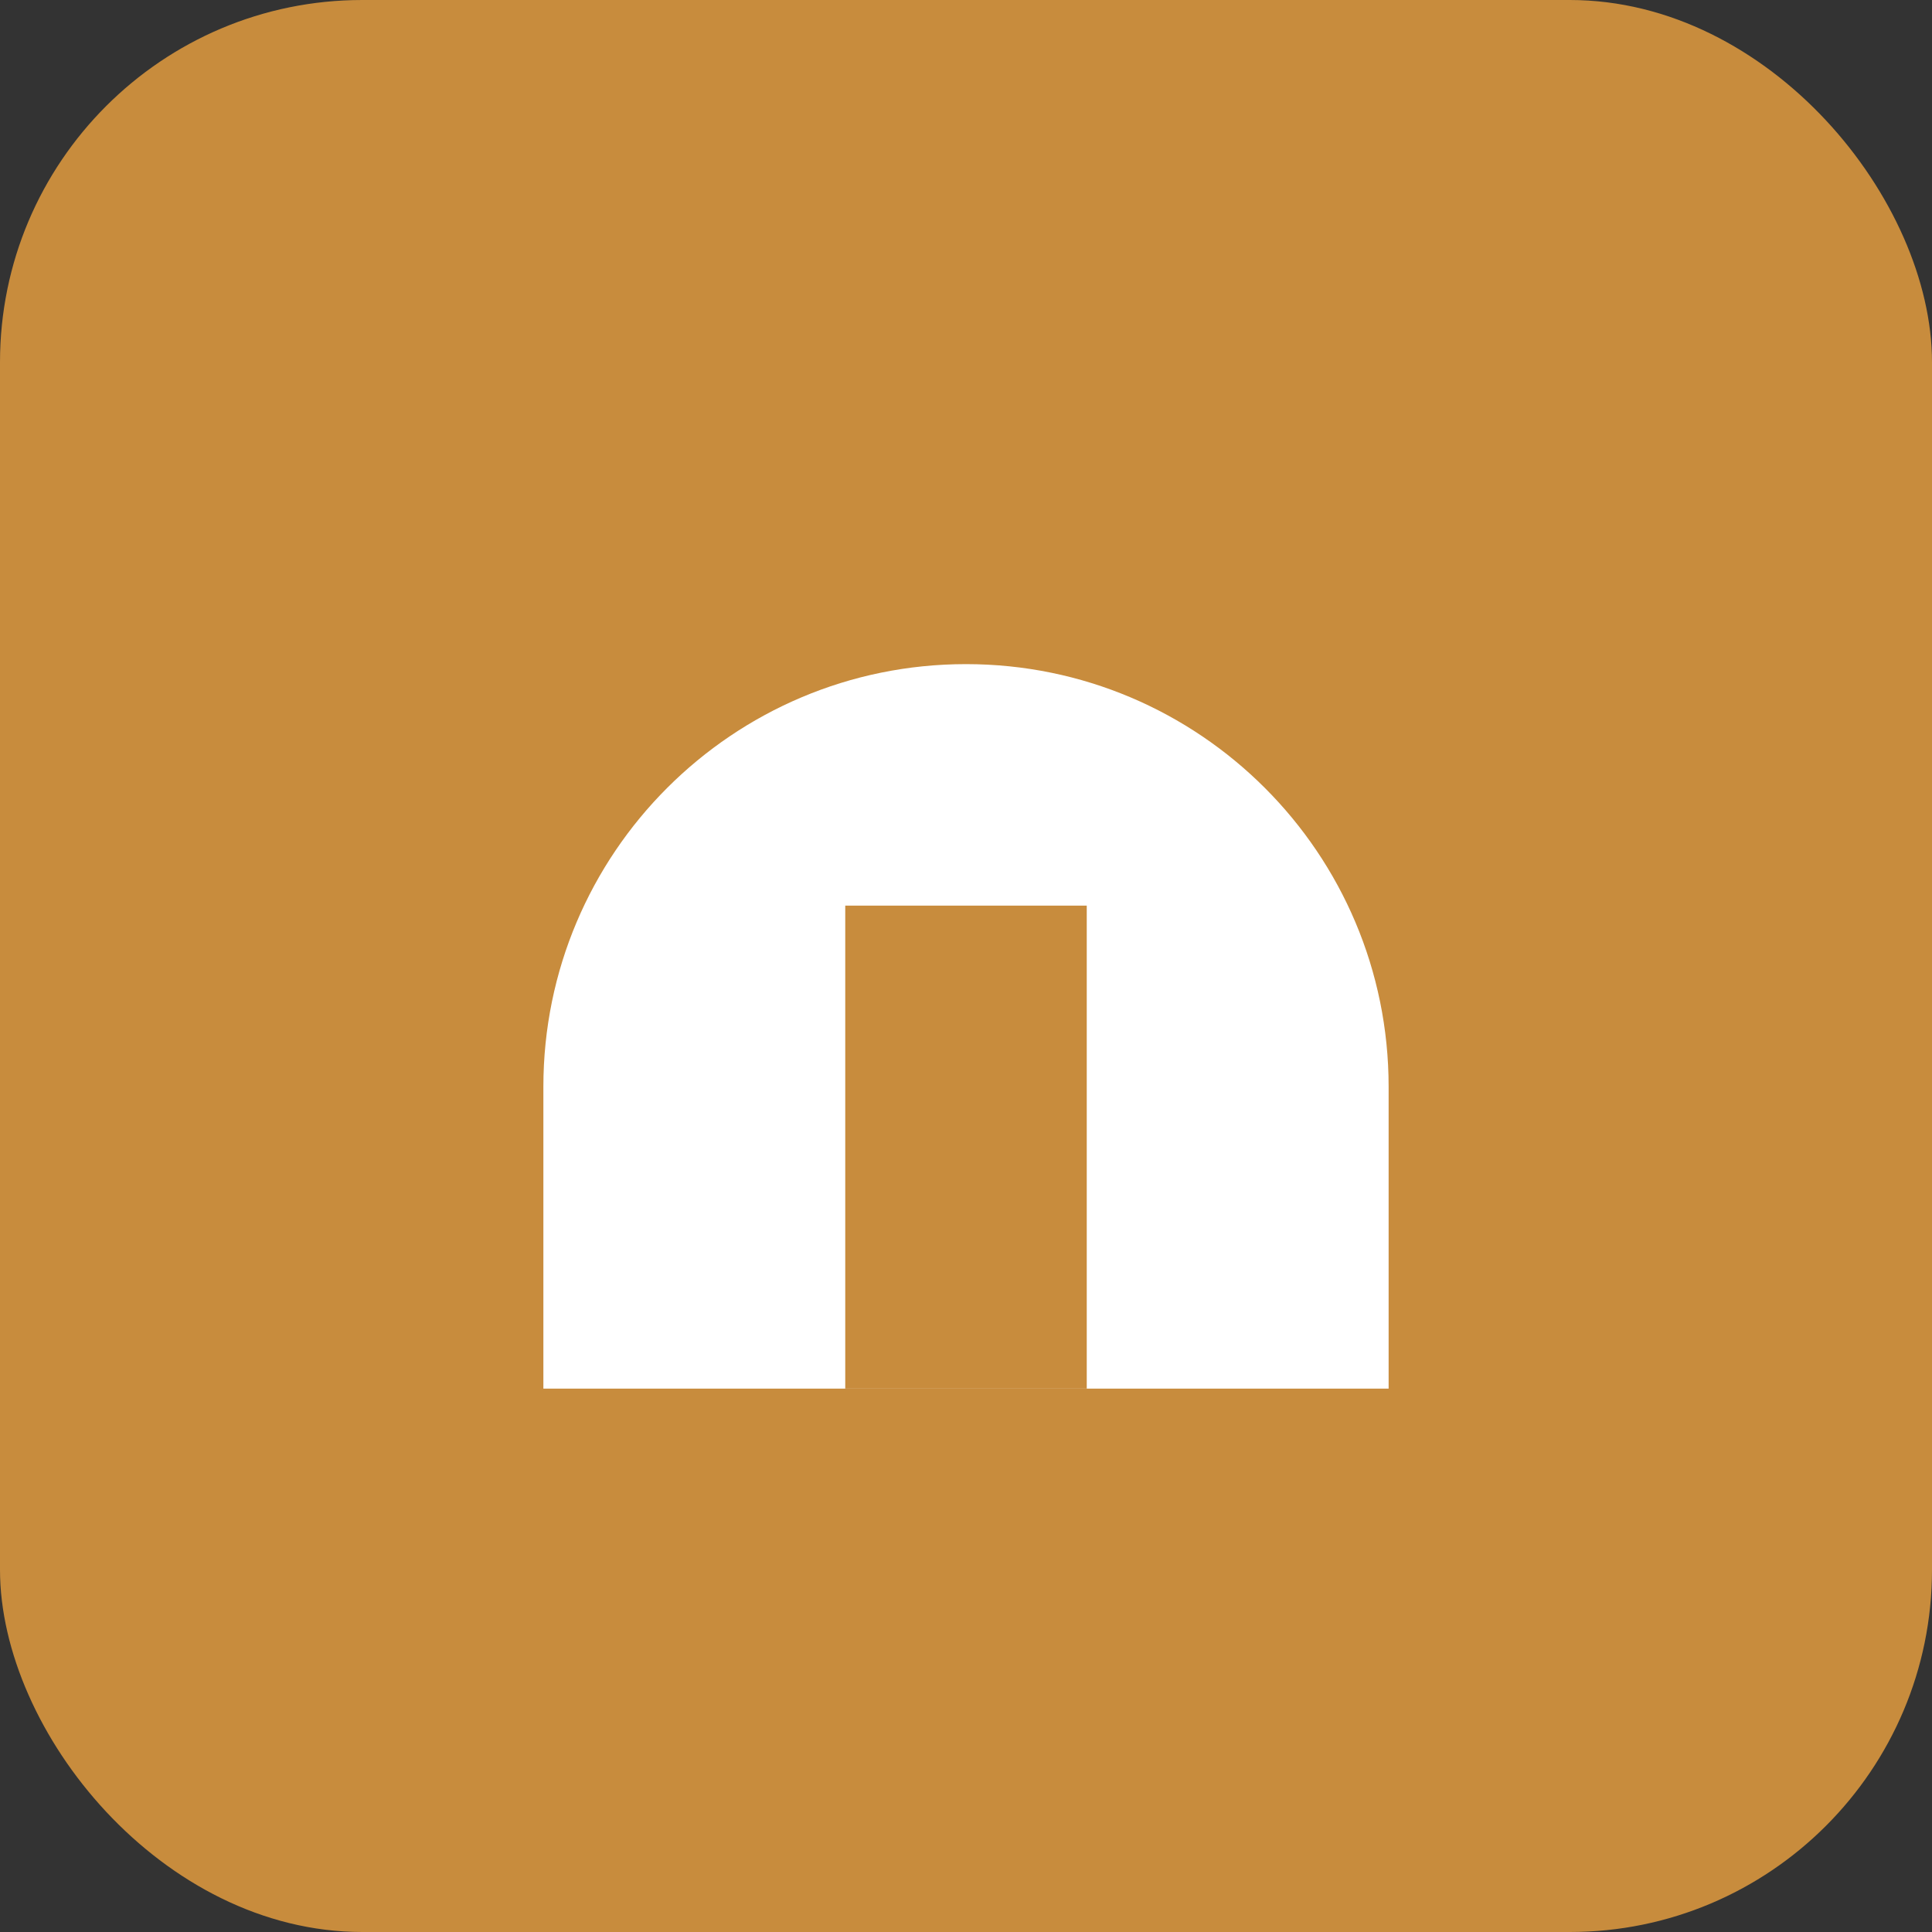
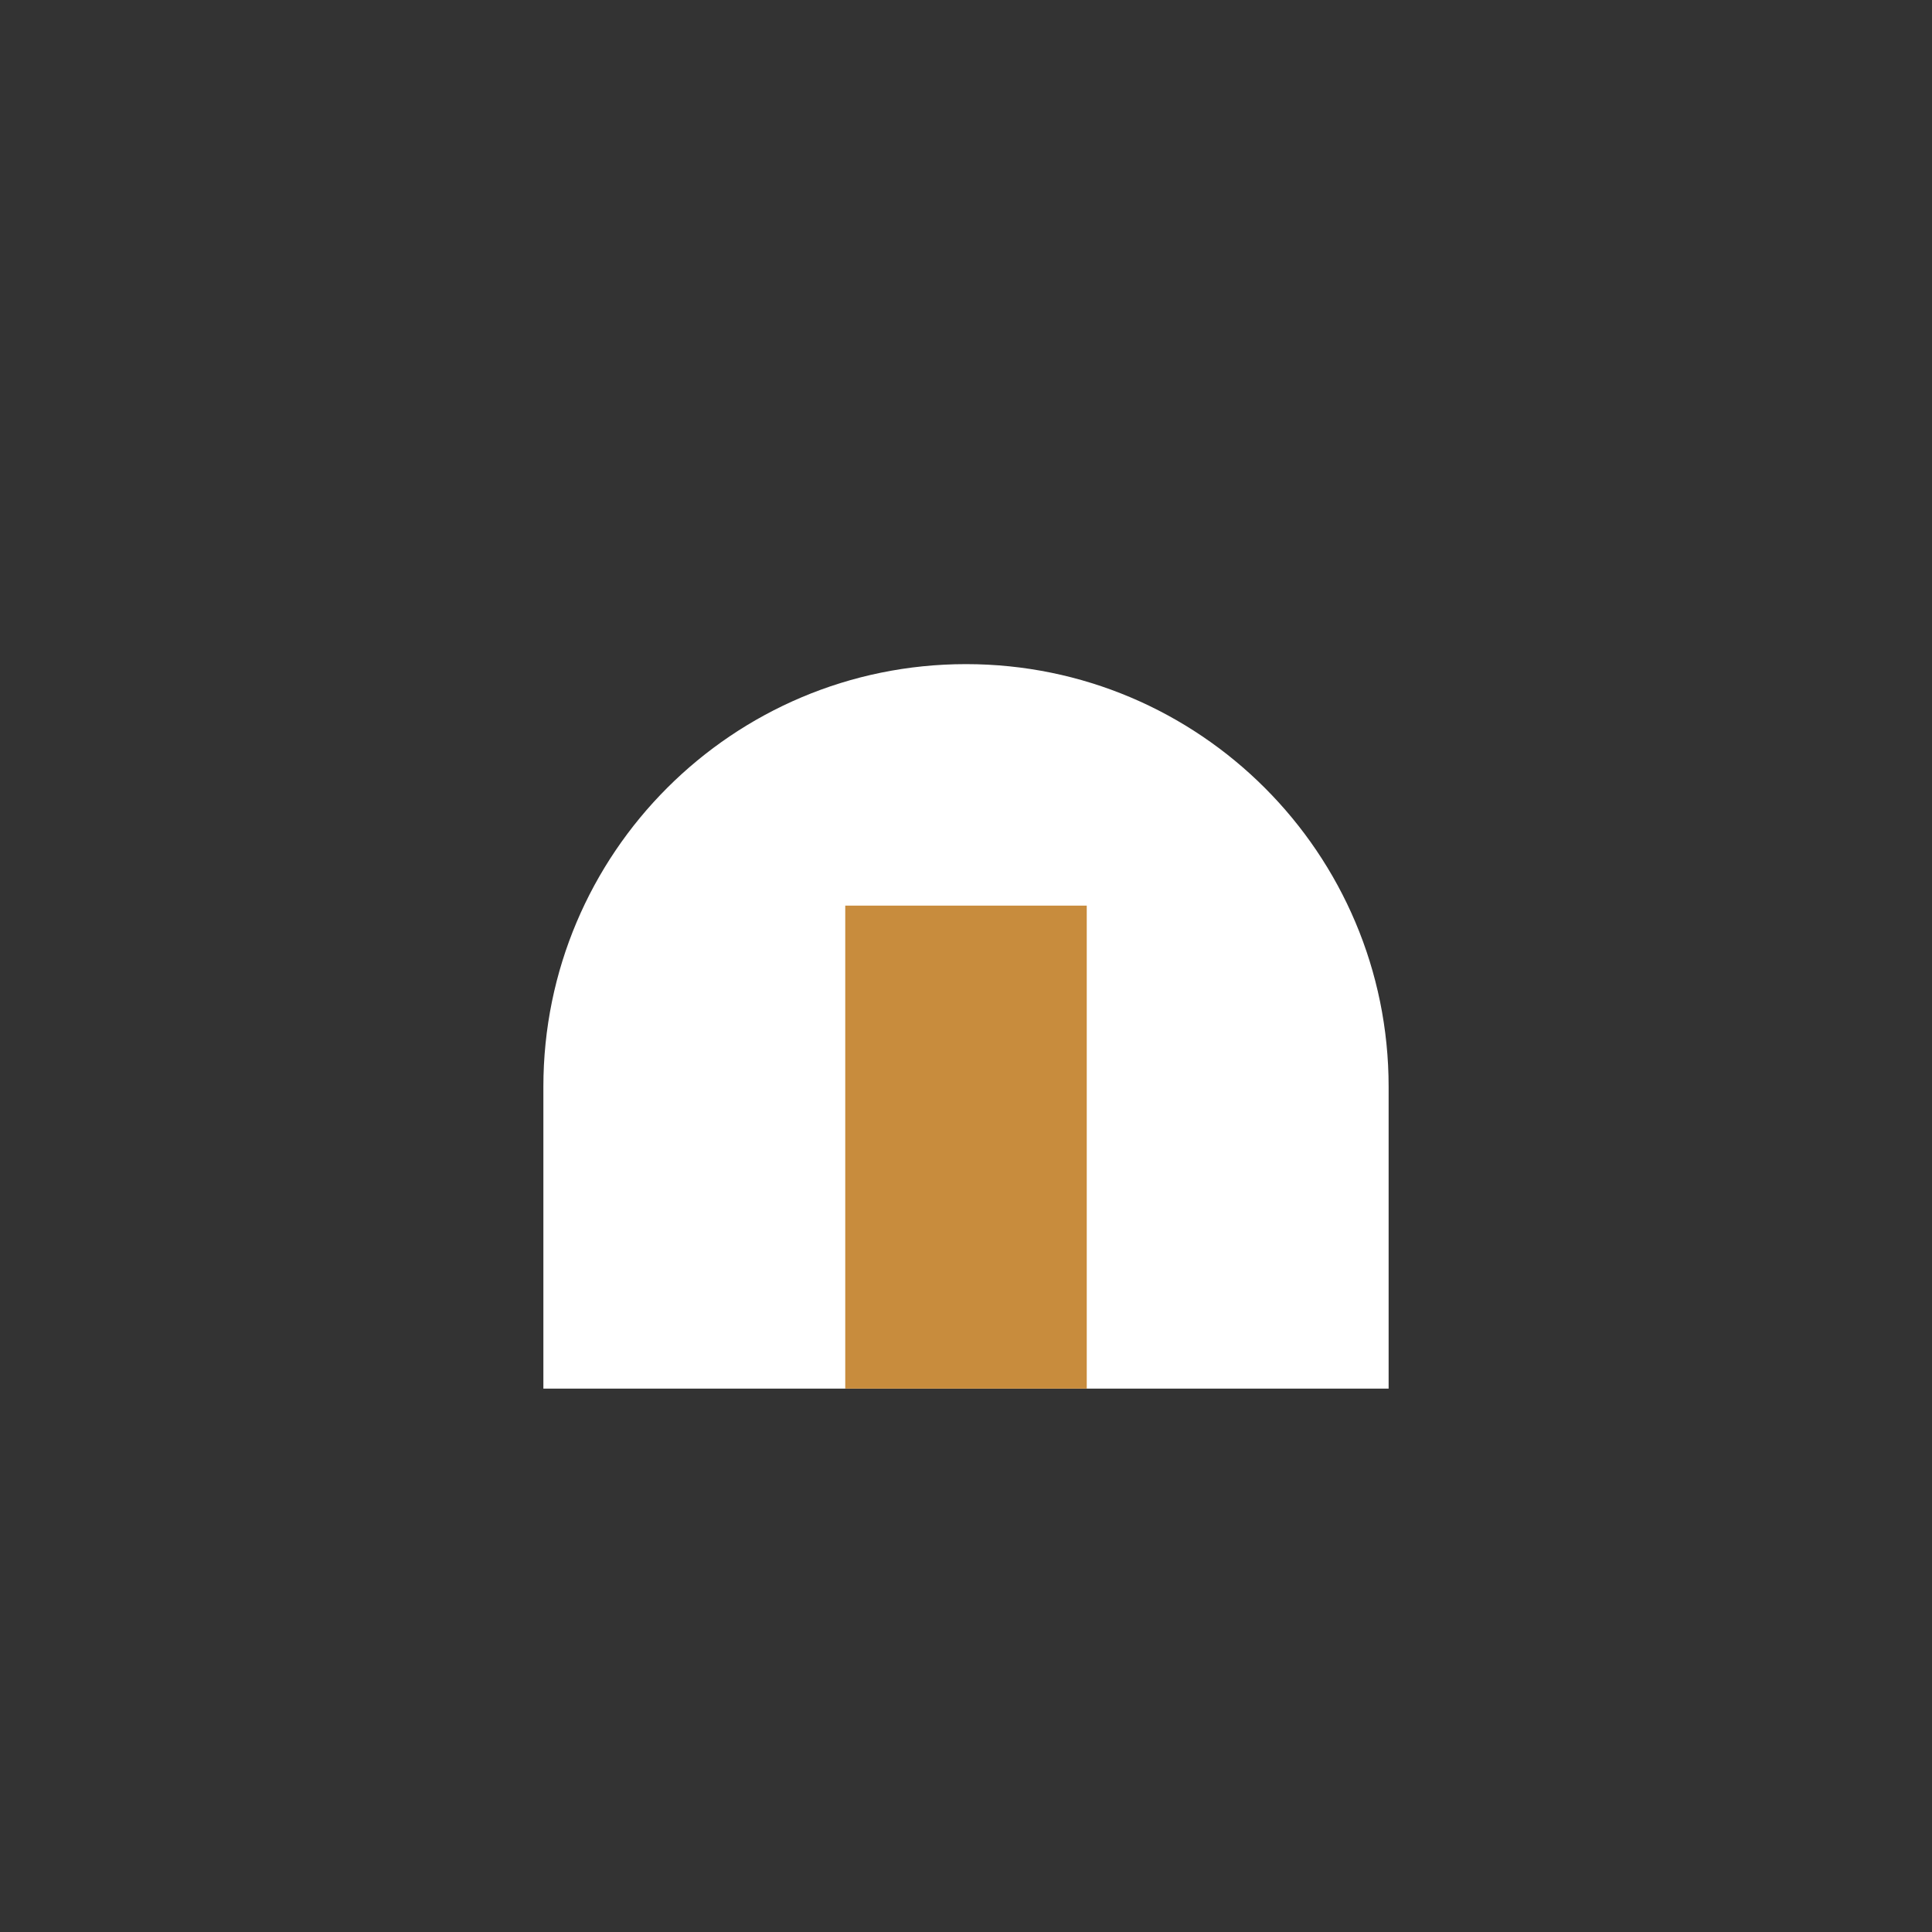
<svg xmlns="http://www.w3.org/2000/svg" width="64" height="64" viewBox="0 0 64 64" fill="none">
  <rect x="0" y="0" width="64" height="64" fill="#333333" stroke="none" />
-   <rect width="64" height="64" rx="12" fill="#C88C3D" />
  <path d="M18 36c0-7.732 6.268-14 14-14s14 6.268 14 14v10H18V36Z" fill="white" />
  <path d="M28 30h8v16h-8V30Z" fill="#C88C3D" />
</svg>